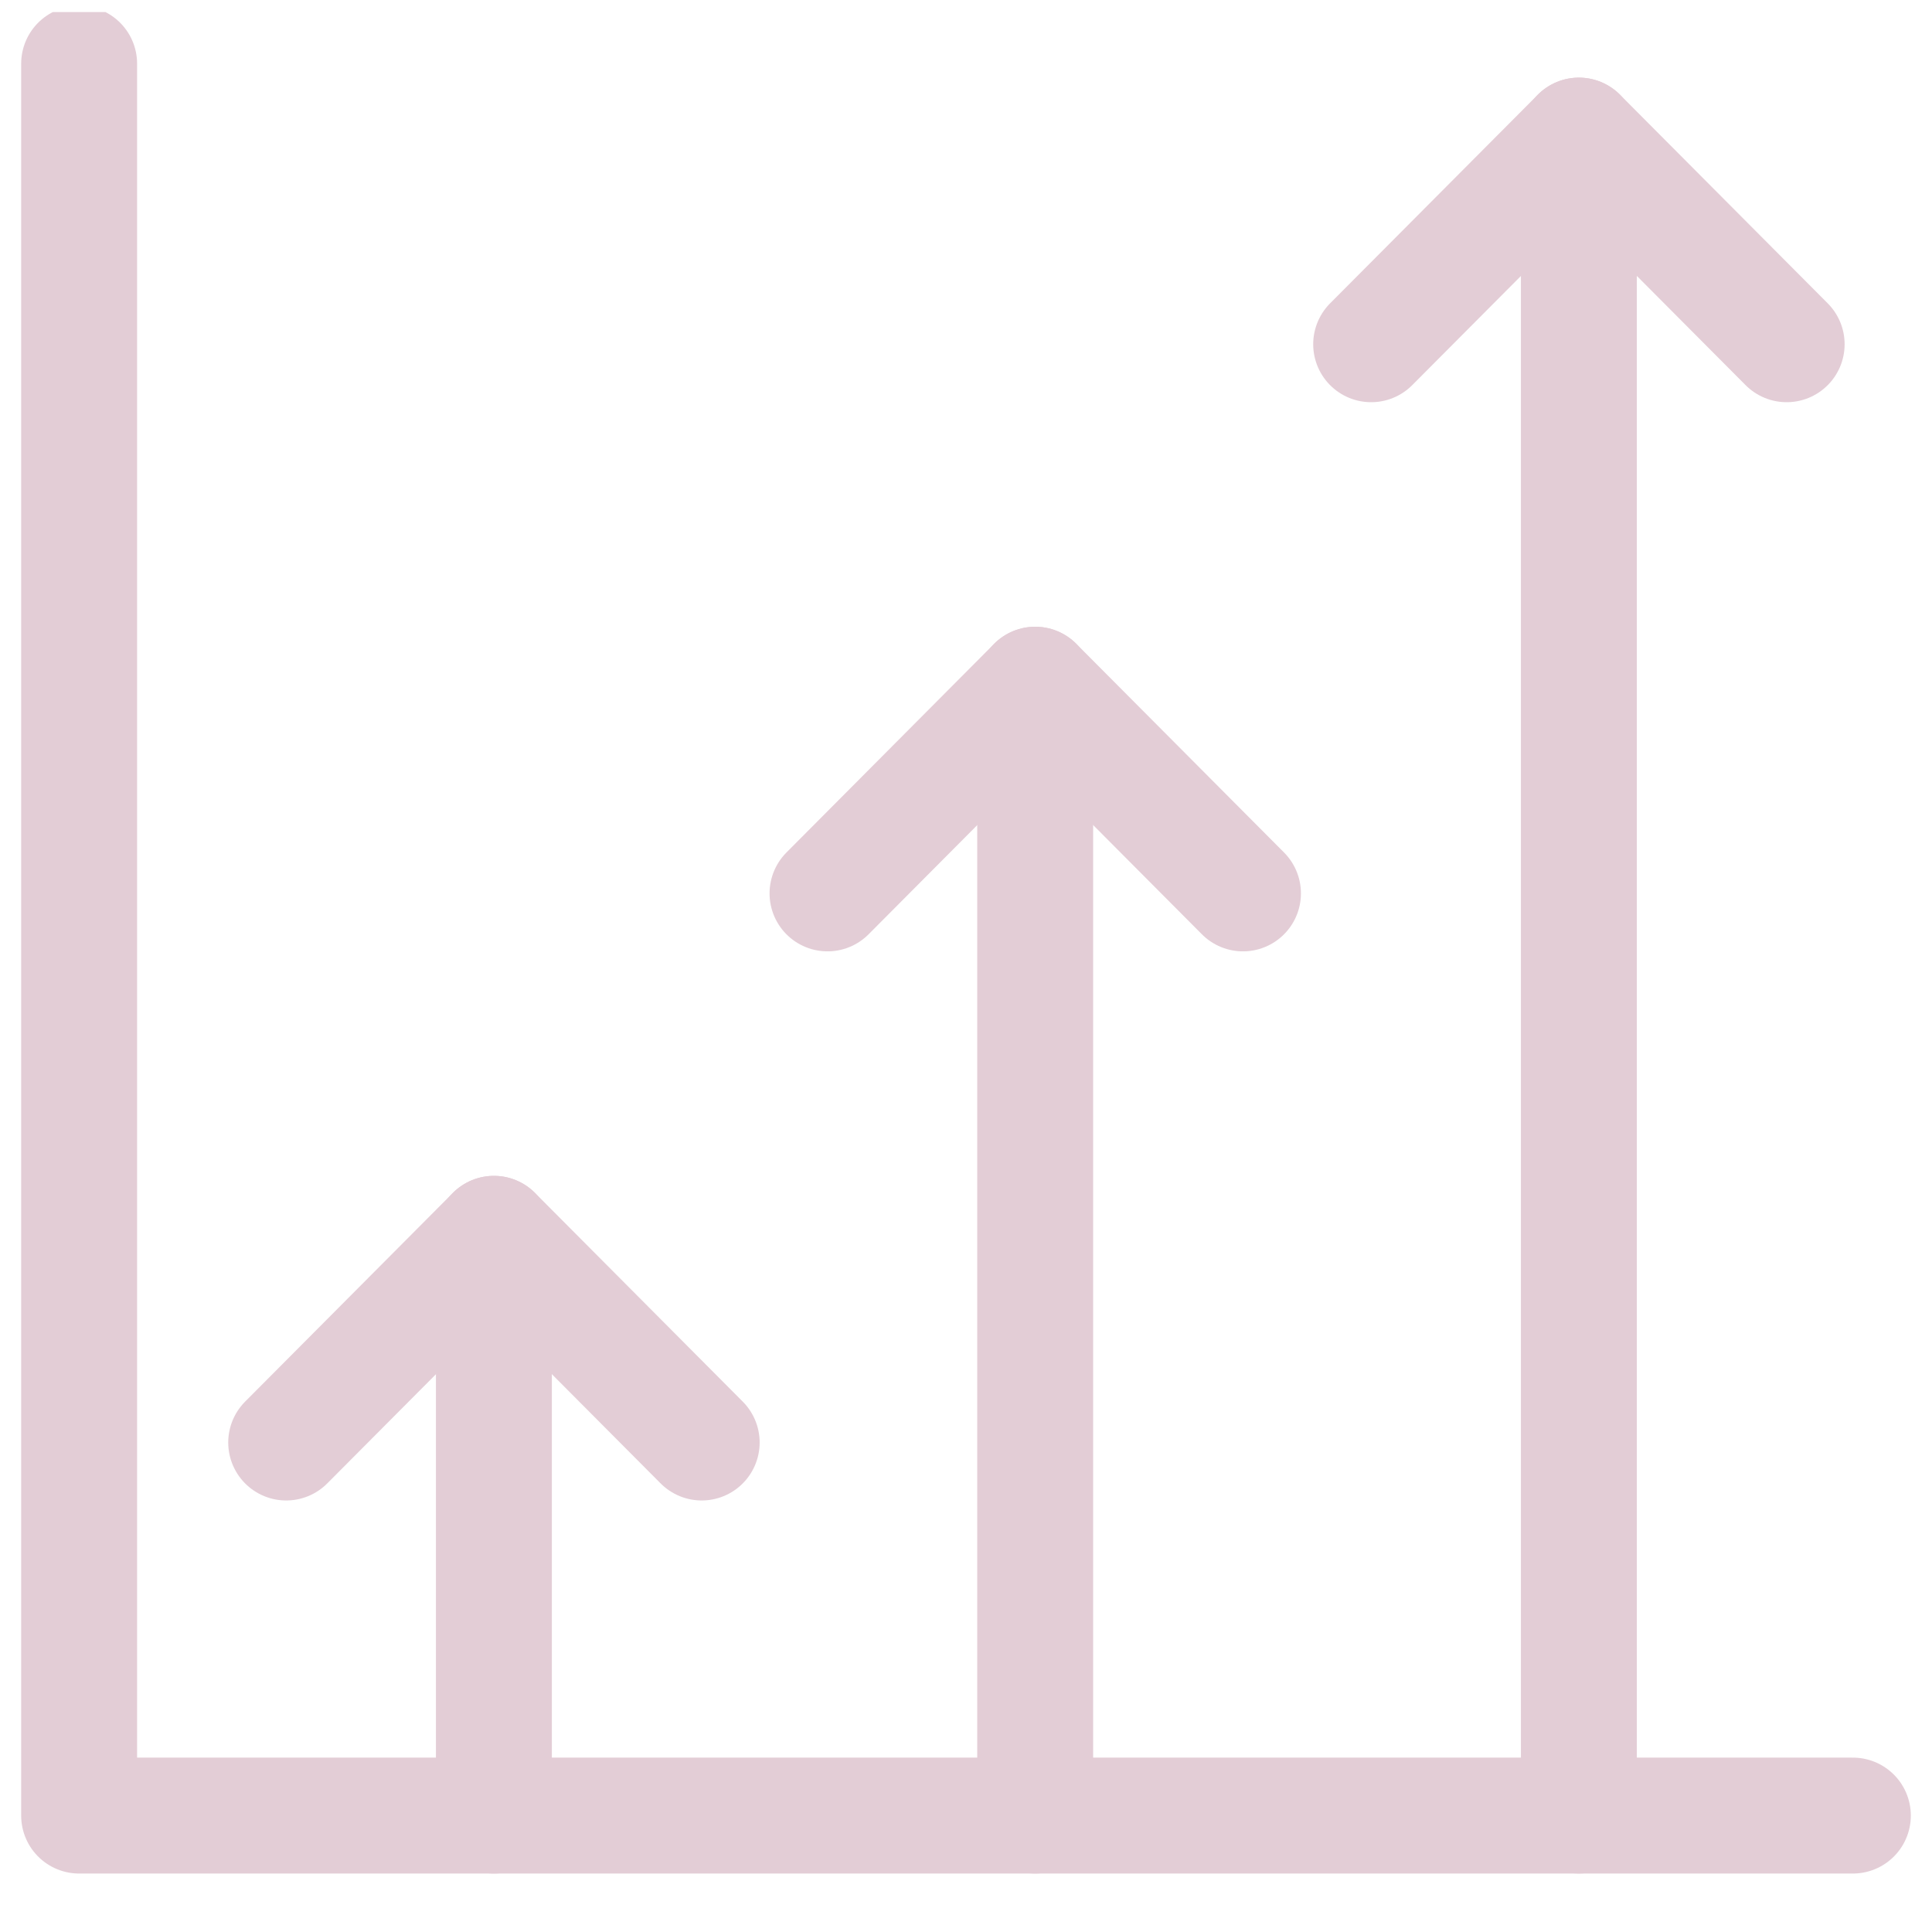
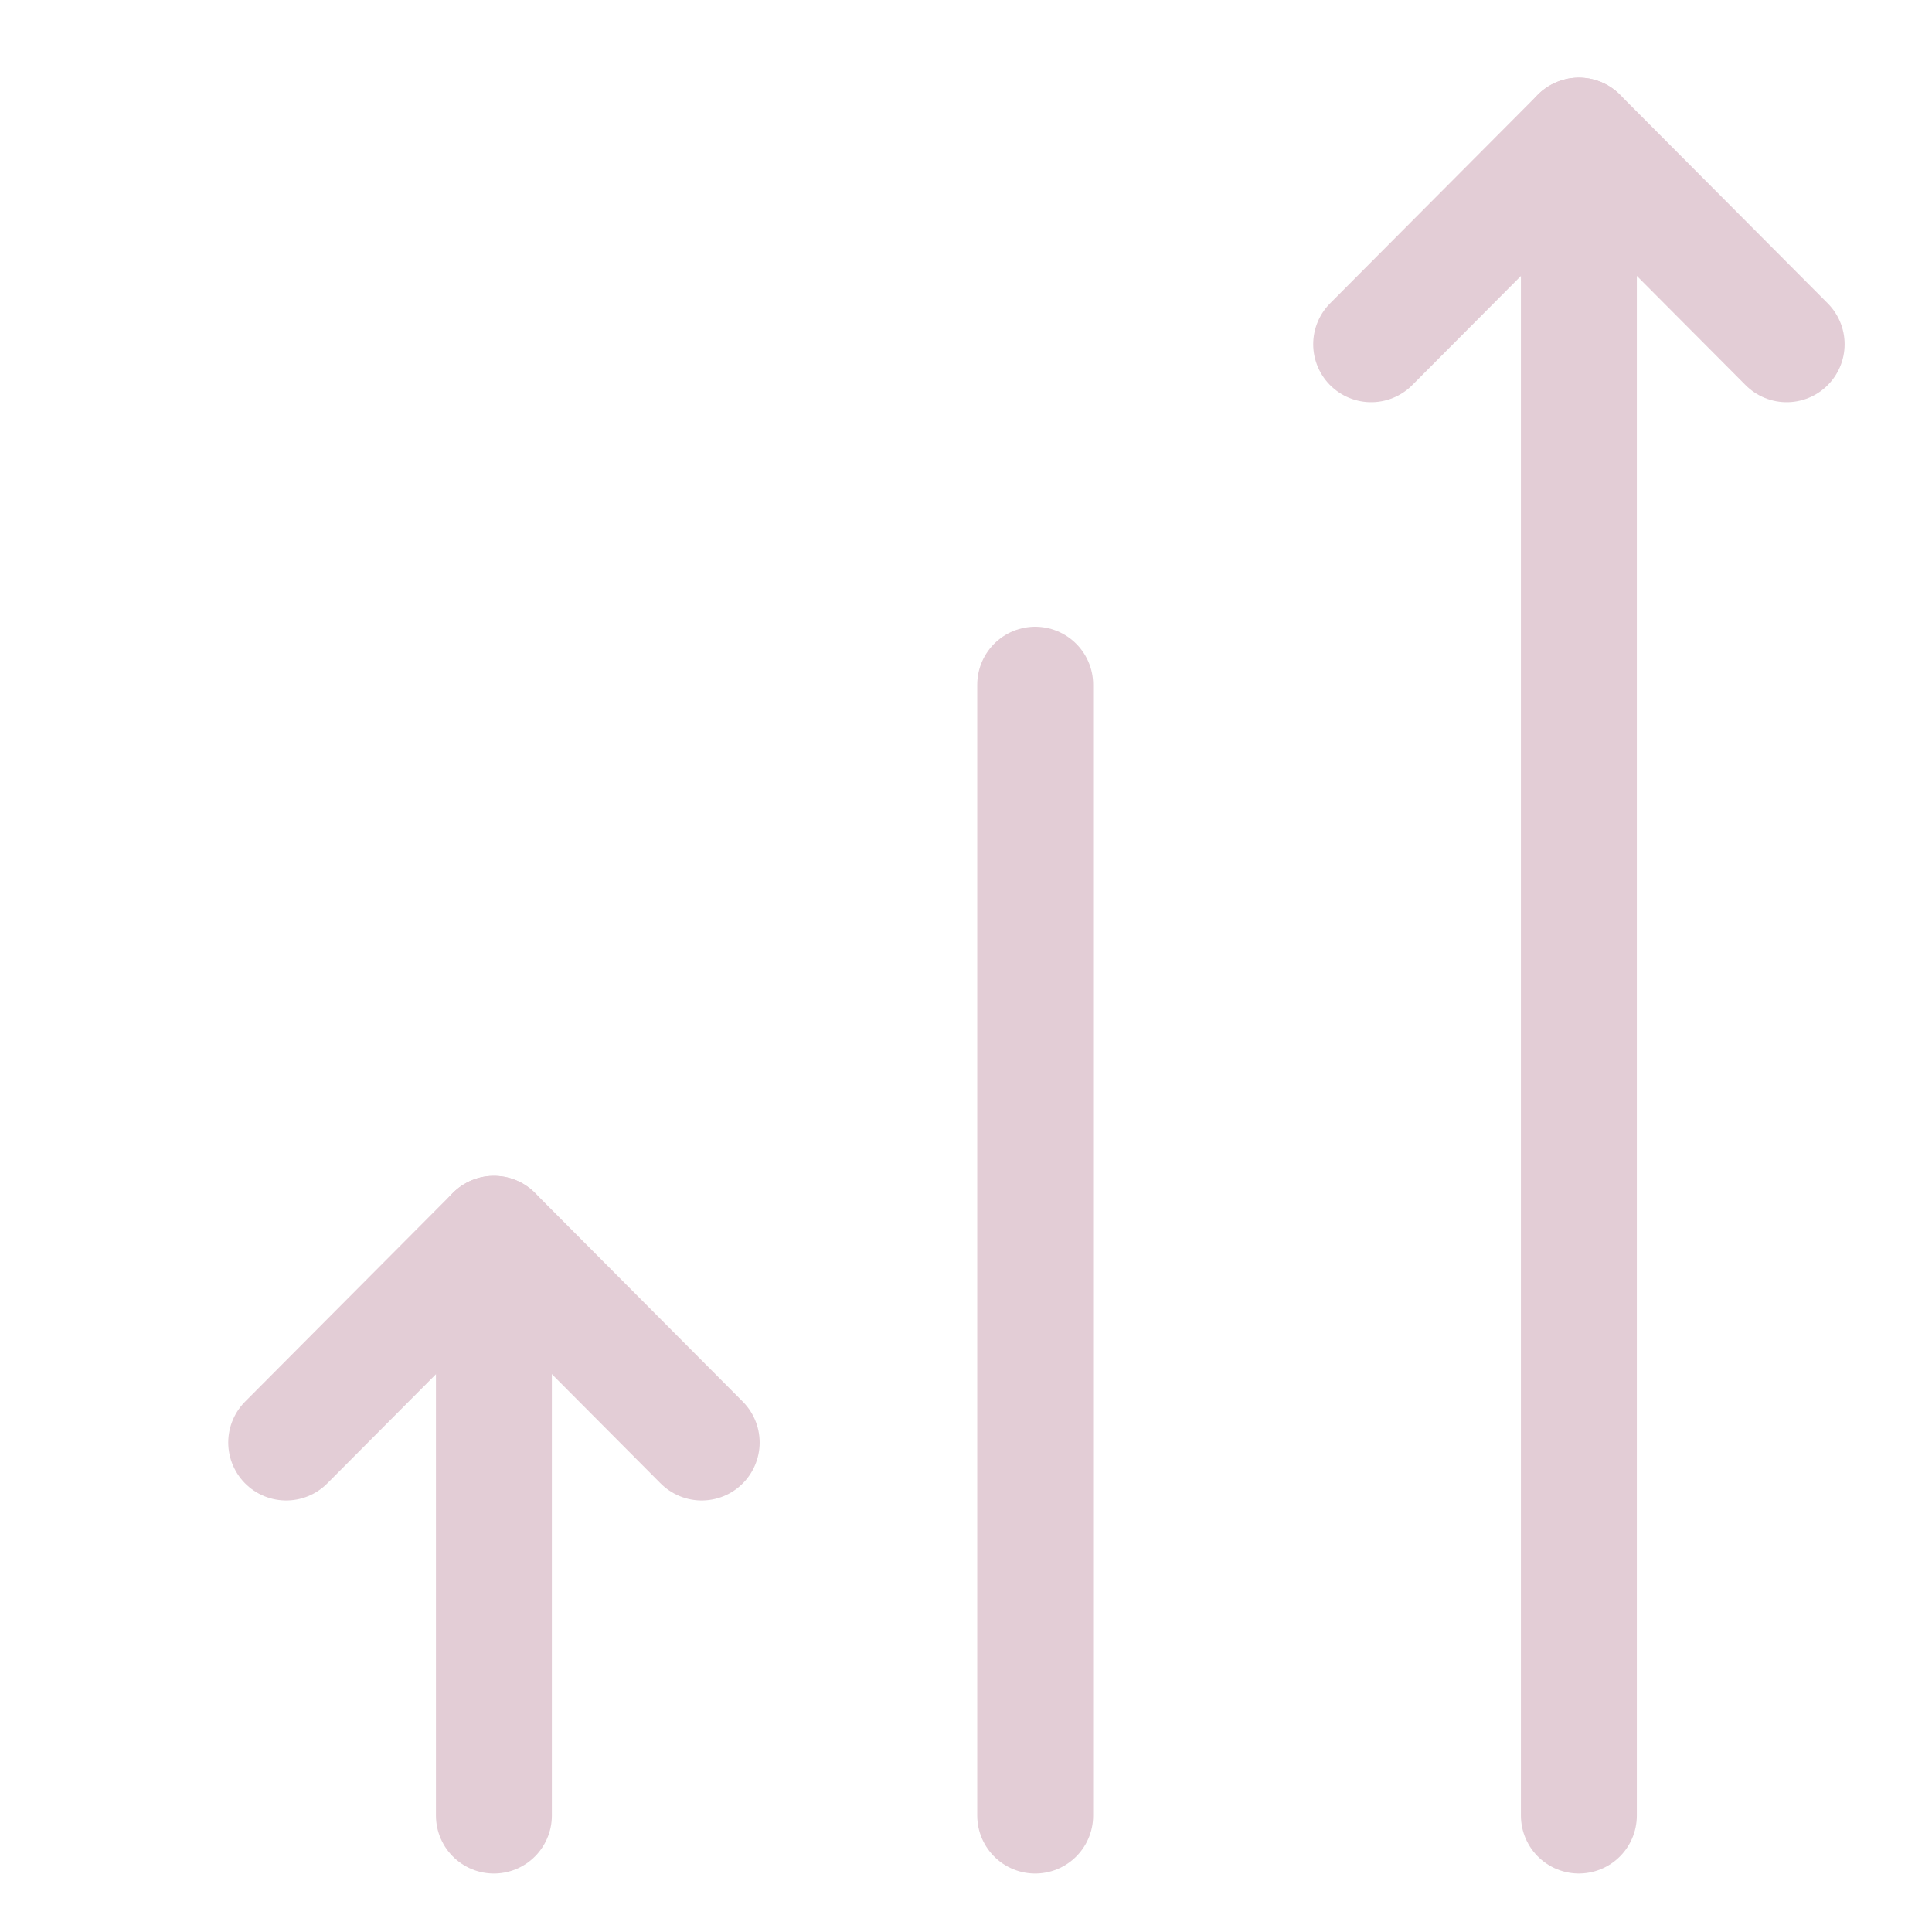
<svg xmlns="http://www.w3.org/2000/svg" width="100" height="100" viewBox="0 0 100 100" fill="none">
  <g clip-path="url(#clip0_6459_112709)">
-     <path d="M4.096 3.297V93.974H95.904" stroke="#E3CDD6" stroke-width="6" stroke-linecap="round" stroke-linejoin="round" />
    <path d="M25.564 93.974V63.862" stroke="#E3CDD6" stroke-width="6" stroke-linecap="round" stroke-linejoin="round" />
    <path d="M14.813 74.664L25.566 63.862L36.319 74.664" stroke="#E3CDD6" stroke-width="6" stroke-linecap="round" stroke-linejoin="round" />
    <path d="M53.581 93.974V35.44" stroke="#E3CDD6" stroke-width="6" stroke-linecap="round" stroke-linejoin="round" />
-     <path d="M42.832 46.242L53.583 35.44L64.336 46.242" stroke="#E3CDD6" stroke-width="6" stroke-linecap="round" stroke-linejoin="round" />
    <path d="M81.722 93.973V7.018" stroke="#E3CDD6" stroke-width="6" stroke-linecap="round" stroke-linejoin="round" />
    <path d="M70.971 17.818L81.724 7.018L92.477 17.818" stroke="#E3CDD6" stroke-width="6" stroke-linecap="round" stroke-linejoin="round" />
  </g>
  <defs>
    <clipPath id="clip0_6459_112709">
      <rect width="100" height="99" fill="white" transform="translate(0 0.623)" />
    </clipPath>
  </defs>
</svg>